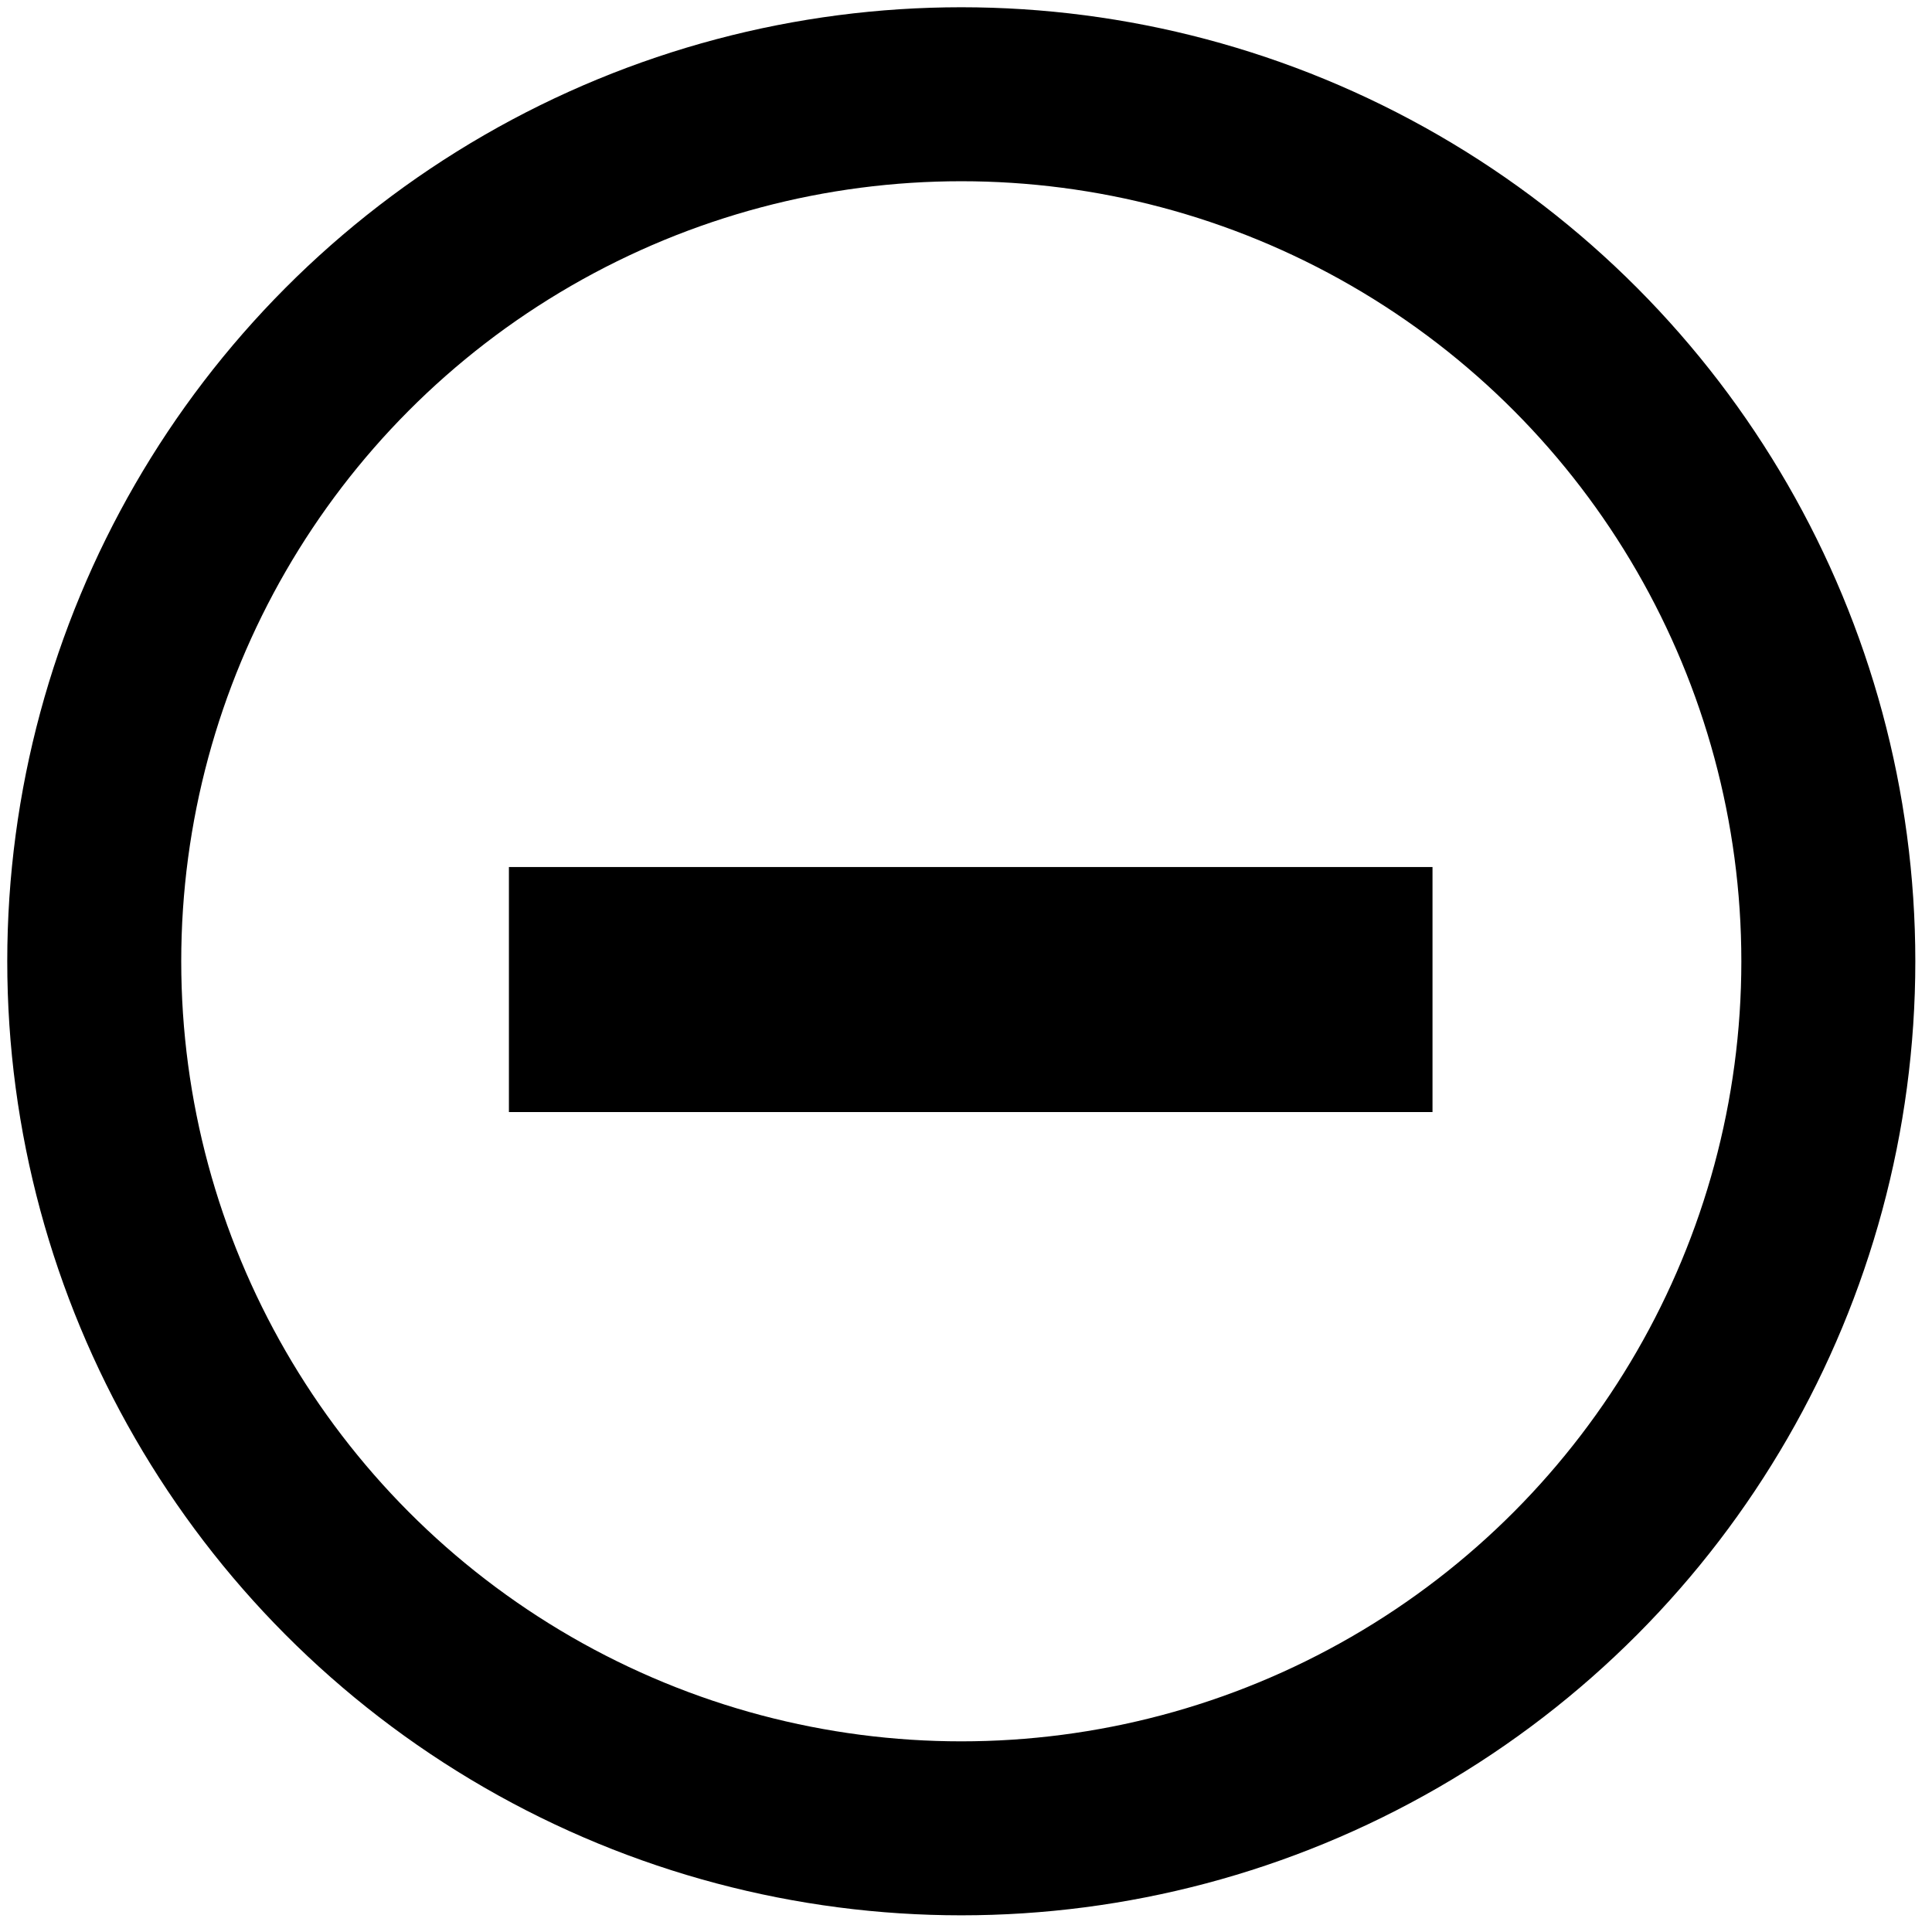
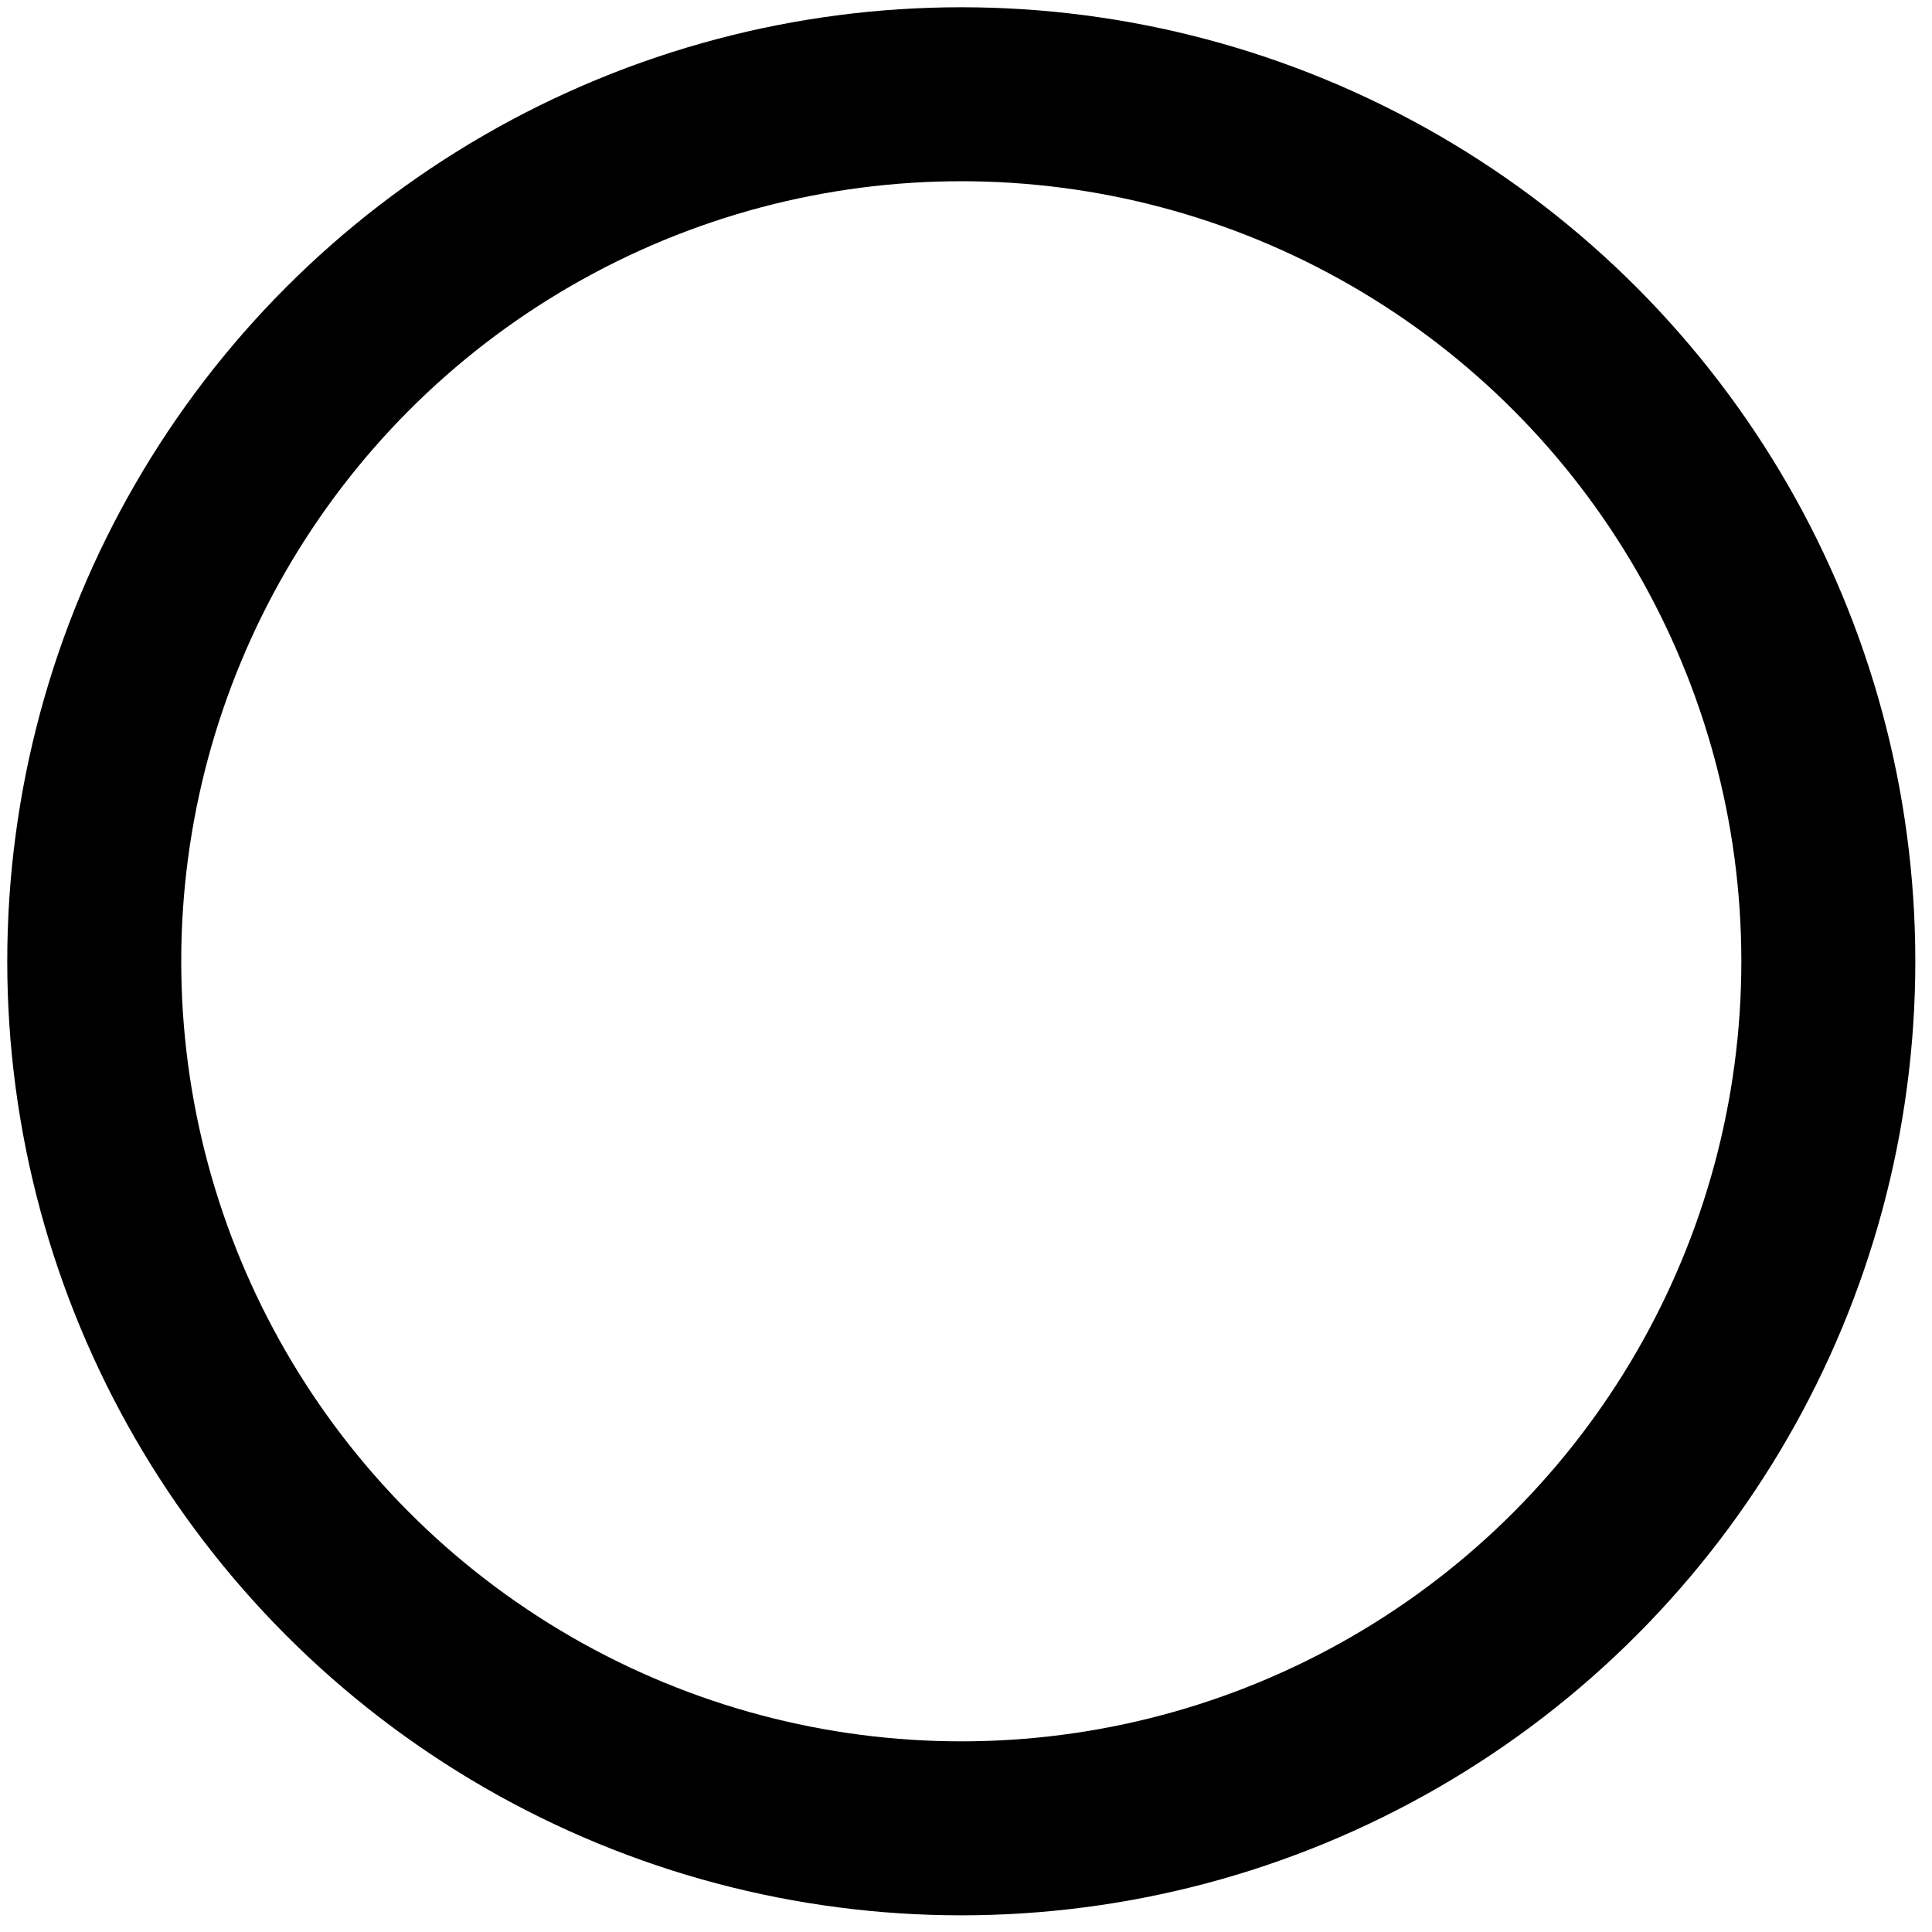
<svg xmlns="http://www.w3.org/2000/svg" id="Layer_1" x="0px" y="0px" viewBox="0 0 20.5 20.5" style="enable-background:new 0 0 20.5 20.5;" xml:space="preserve">
  <style type="text/css"> .st0{fill:none;stroke:#000000;stroke-width:1.846;stroke-miterlimit:10;} </style>
  <g>
    <circle class="st0" cx="10.2" cy="10.2" r="9.2" />
    <g>
-       <path d="M5.4,9.2h9.8v2.6H5.4V9.2z" />
-     </g>
+       </g>
  </g>
</svg>